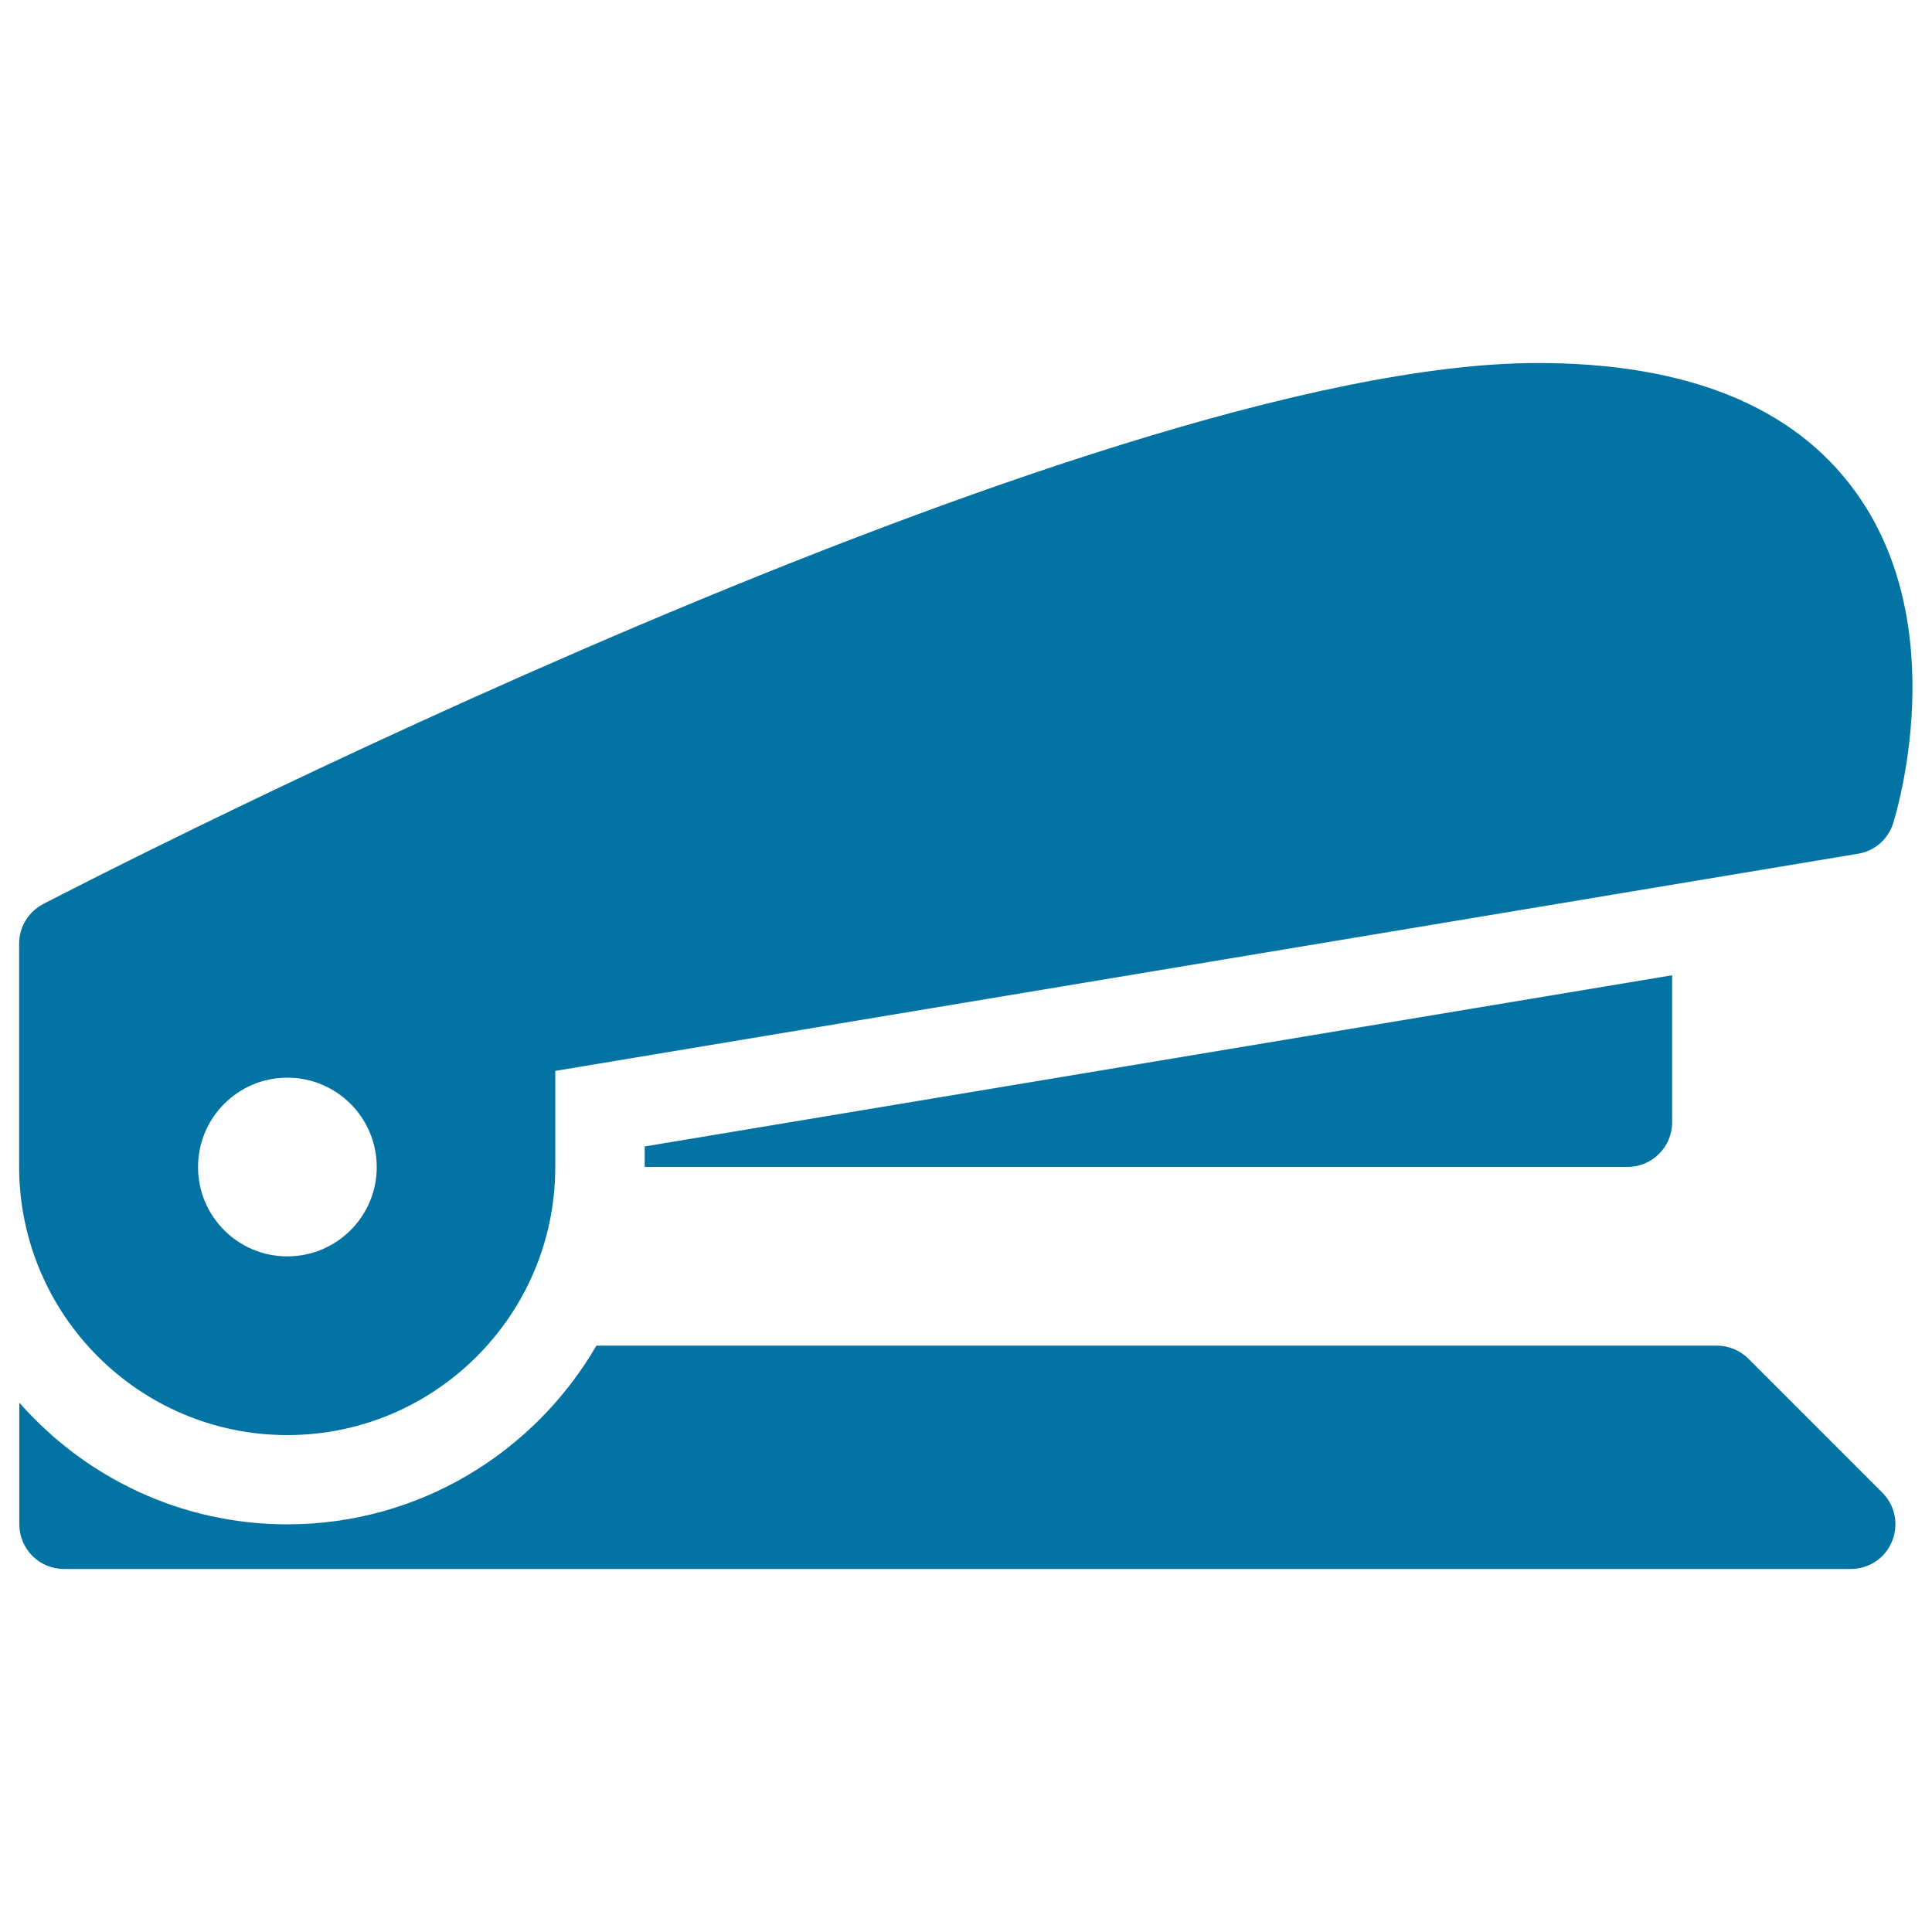
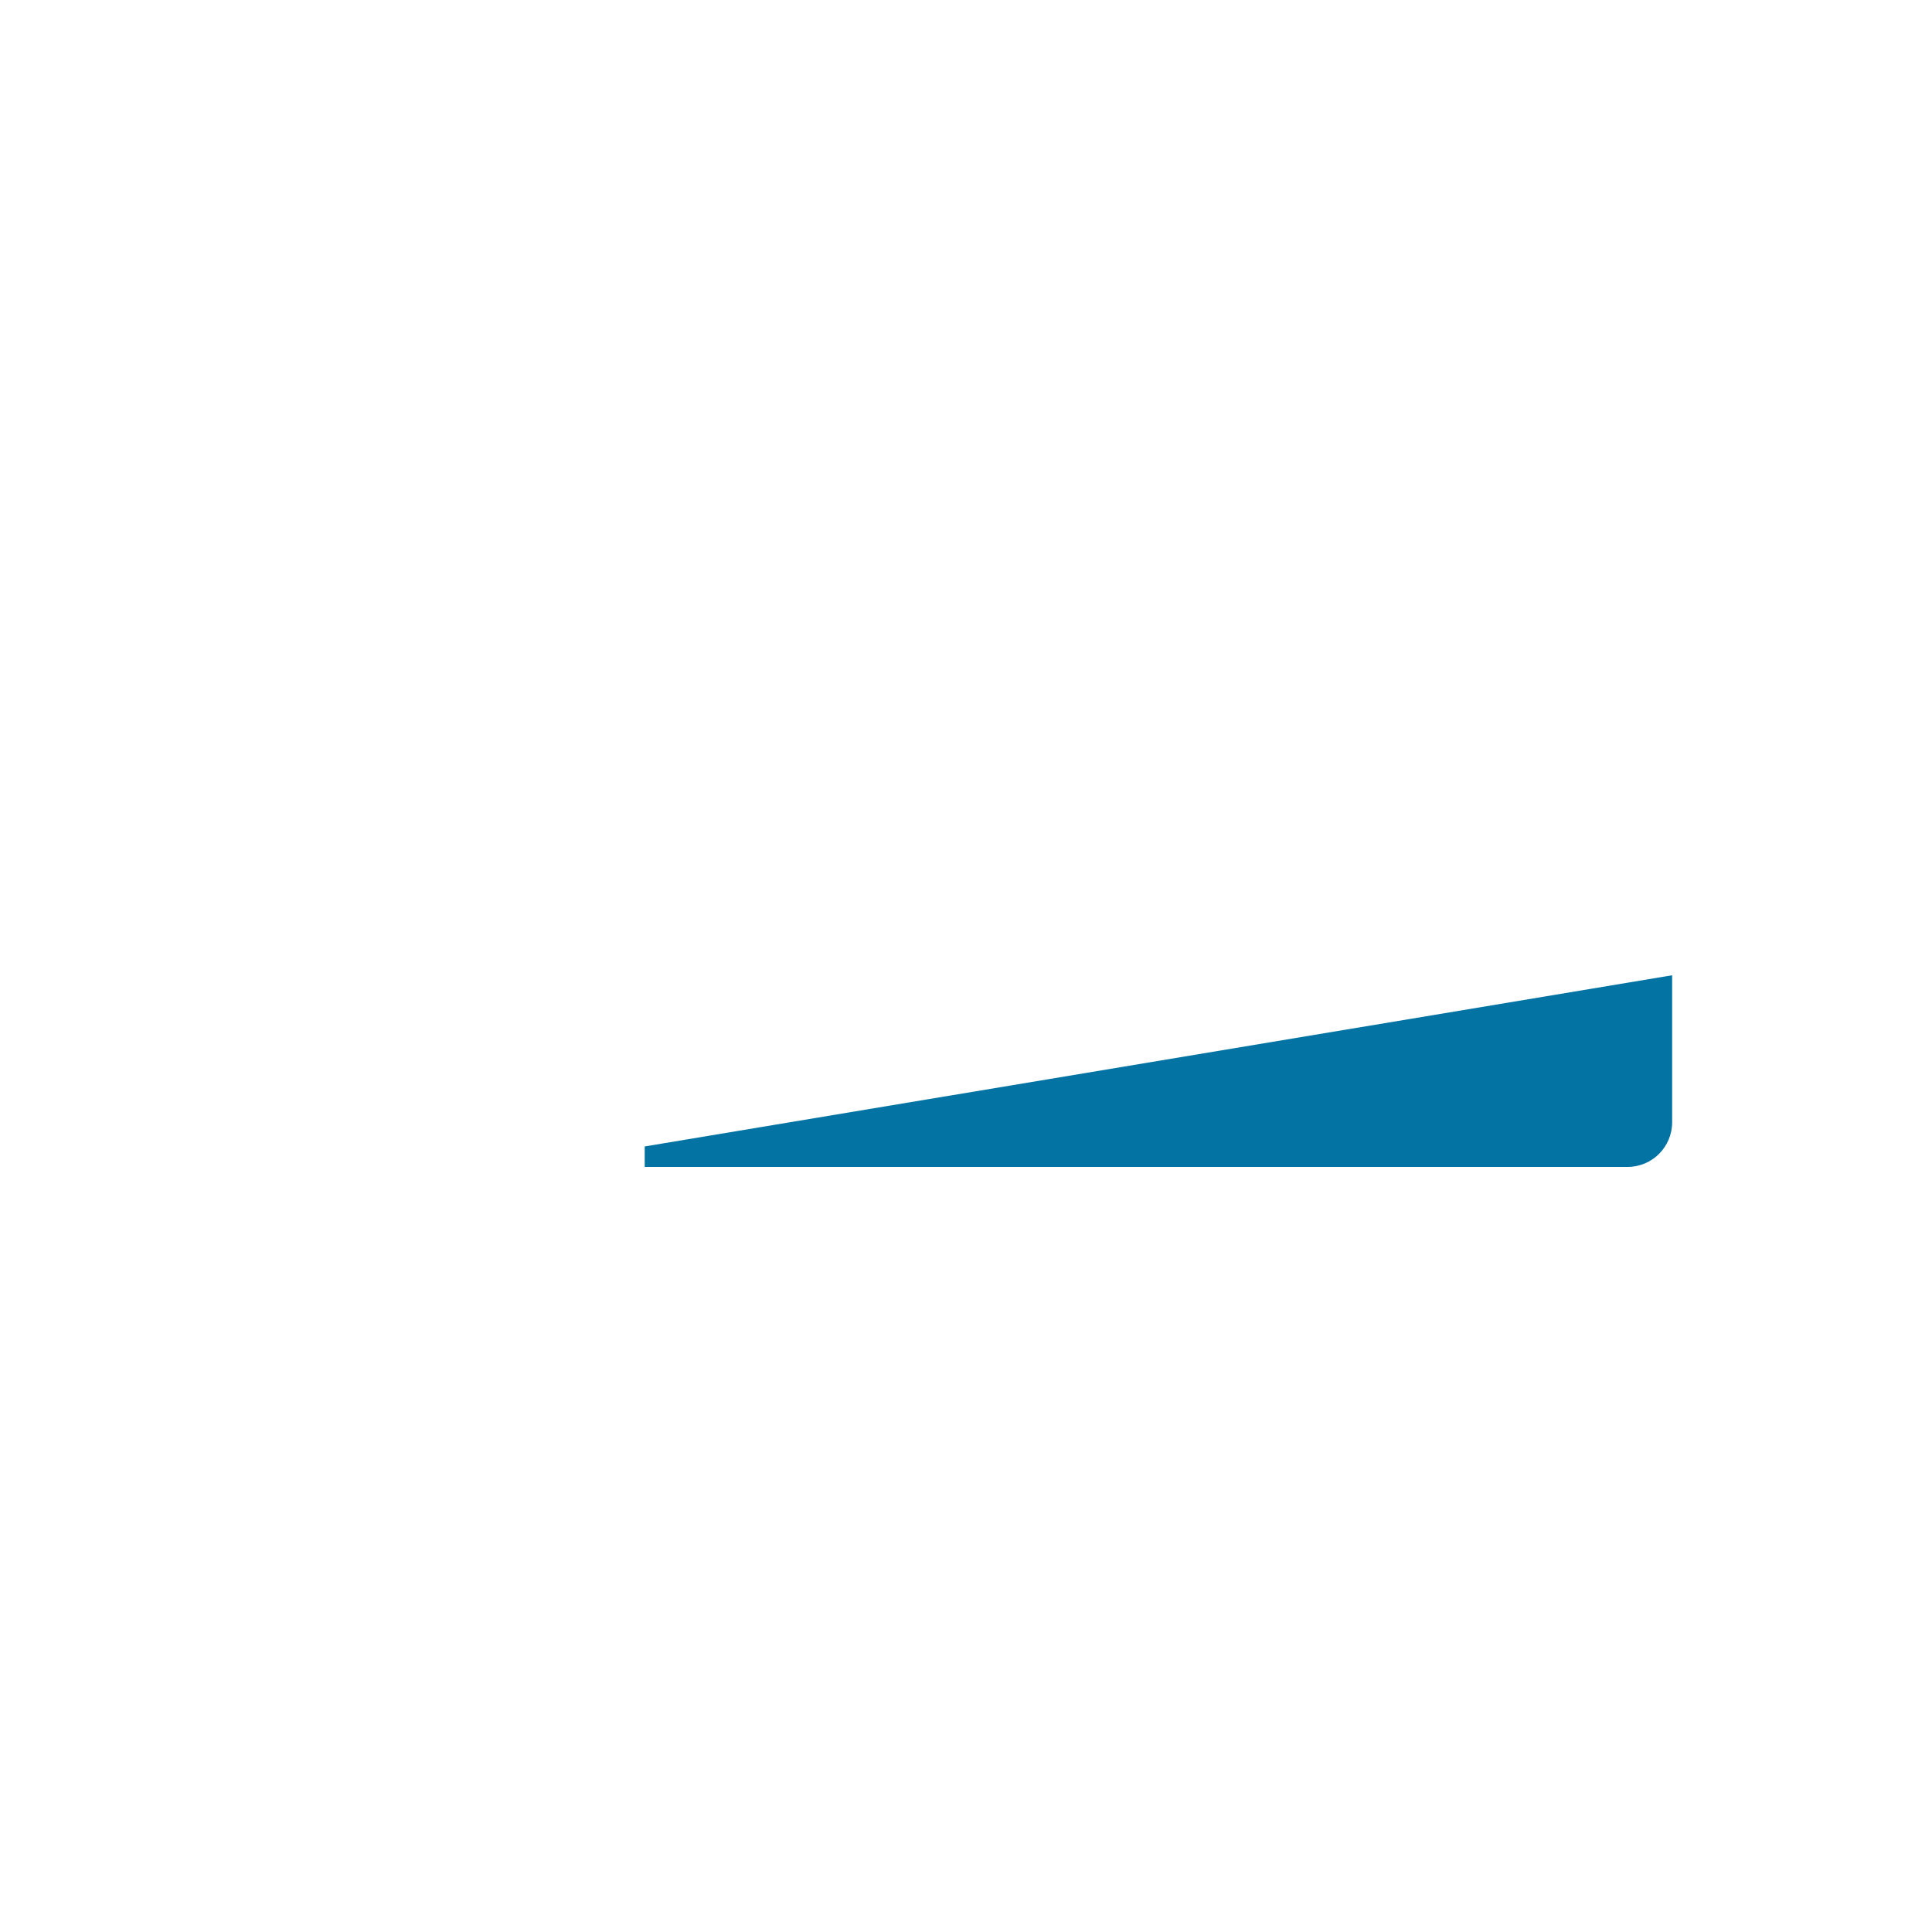
<svg xmlns="http://www.w3.org/2000/svg" viewBox="0 0 1000 1000" style="fill:#0273a2">
  <title>Stapler SVG icon</title>
  <g>
    <g id="Layer_1_103_">
      <g>
        <path d="M333.7,593.4v10.6l0,0h508.7c12.8,0,23.1-10.4,23.1-23.1v-76.1L333.7,593.4z" />
-         <path d="M905,703.3c-4.3-4.3-10.2-6.8-16.3-6.8H308.7c-32.1,55.2-91.7,92.5-160,92.5C93.5,789,43.9,764.6,10,726v63c0,12.7,10.3,23.1,23.1,23.1H958c9.3,0,17.8-5.6,21.3-14.3c3.6-8.7,1.6-18.6-5-25.2L905,703.3z" />
-         <path d="M148.7,742.8c76.5,0,138.7-62.2,138.7-138.7v-49.8l674.3-112.4c8.6-1.4,15.6-7.5,18.2-15.8c1.3-4.1,31.5-101.8-19.9-172.1c-32-43.9-87.3-66.1-164-66.1c-231,0-751.6,268.6-773.6,280c-7.7,4-12.5,11.9-12.5,20.5V604C10,680.6,72.2,742.8,148.7,742.8z M148.7,557.8c25.6,0,46.3,20.7,46.3,46.3c0,25.5-20.7,46.2-46.3,46.2c-25.5,0-46.2-20.7-46.2-46.2C102.5,578.5,123.2,557.8,148.7,557.8z" />
      </g>
    </g>
  </g>
</svg>